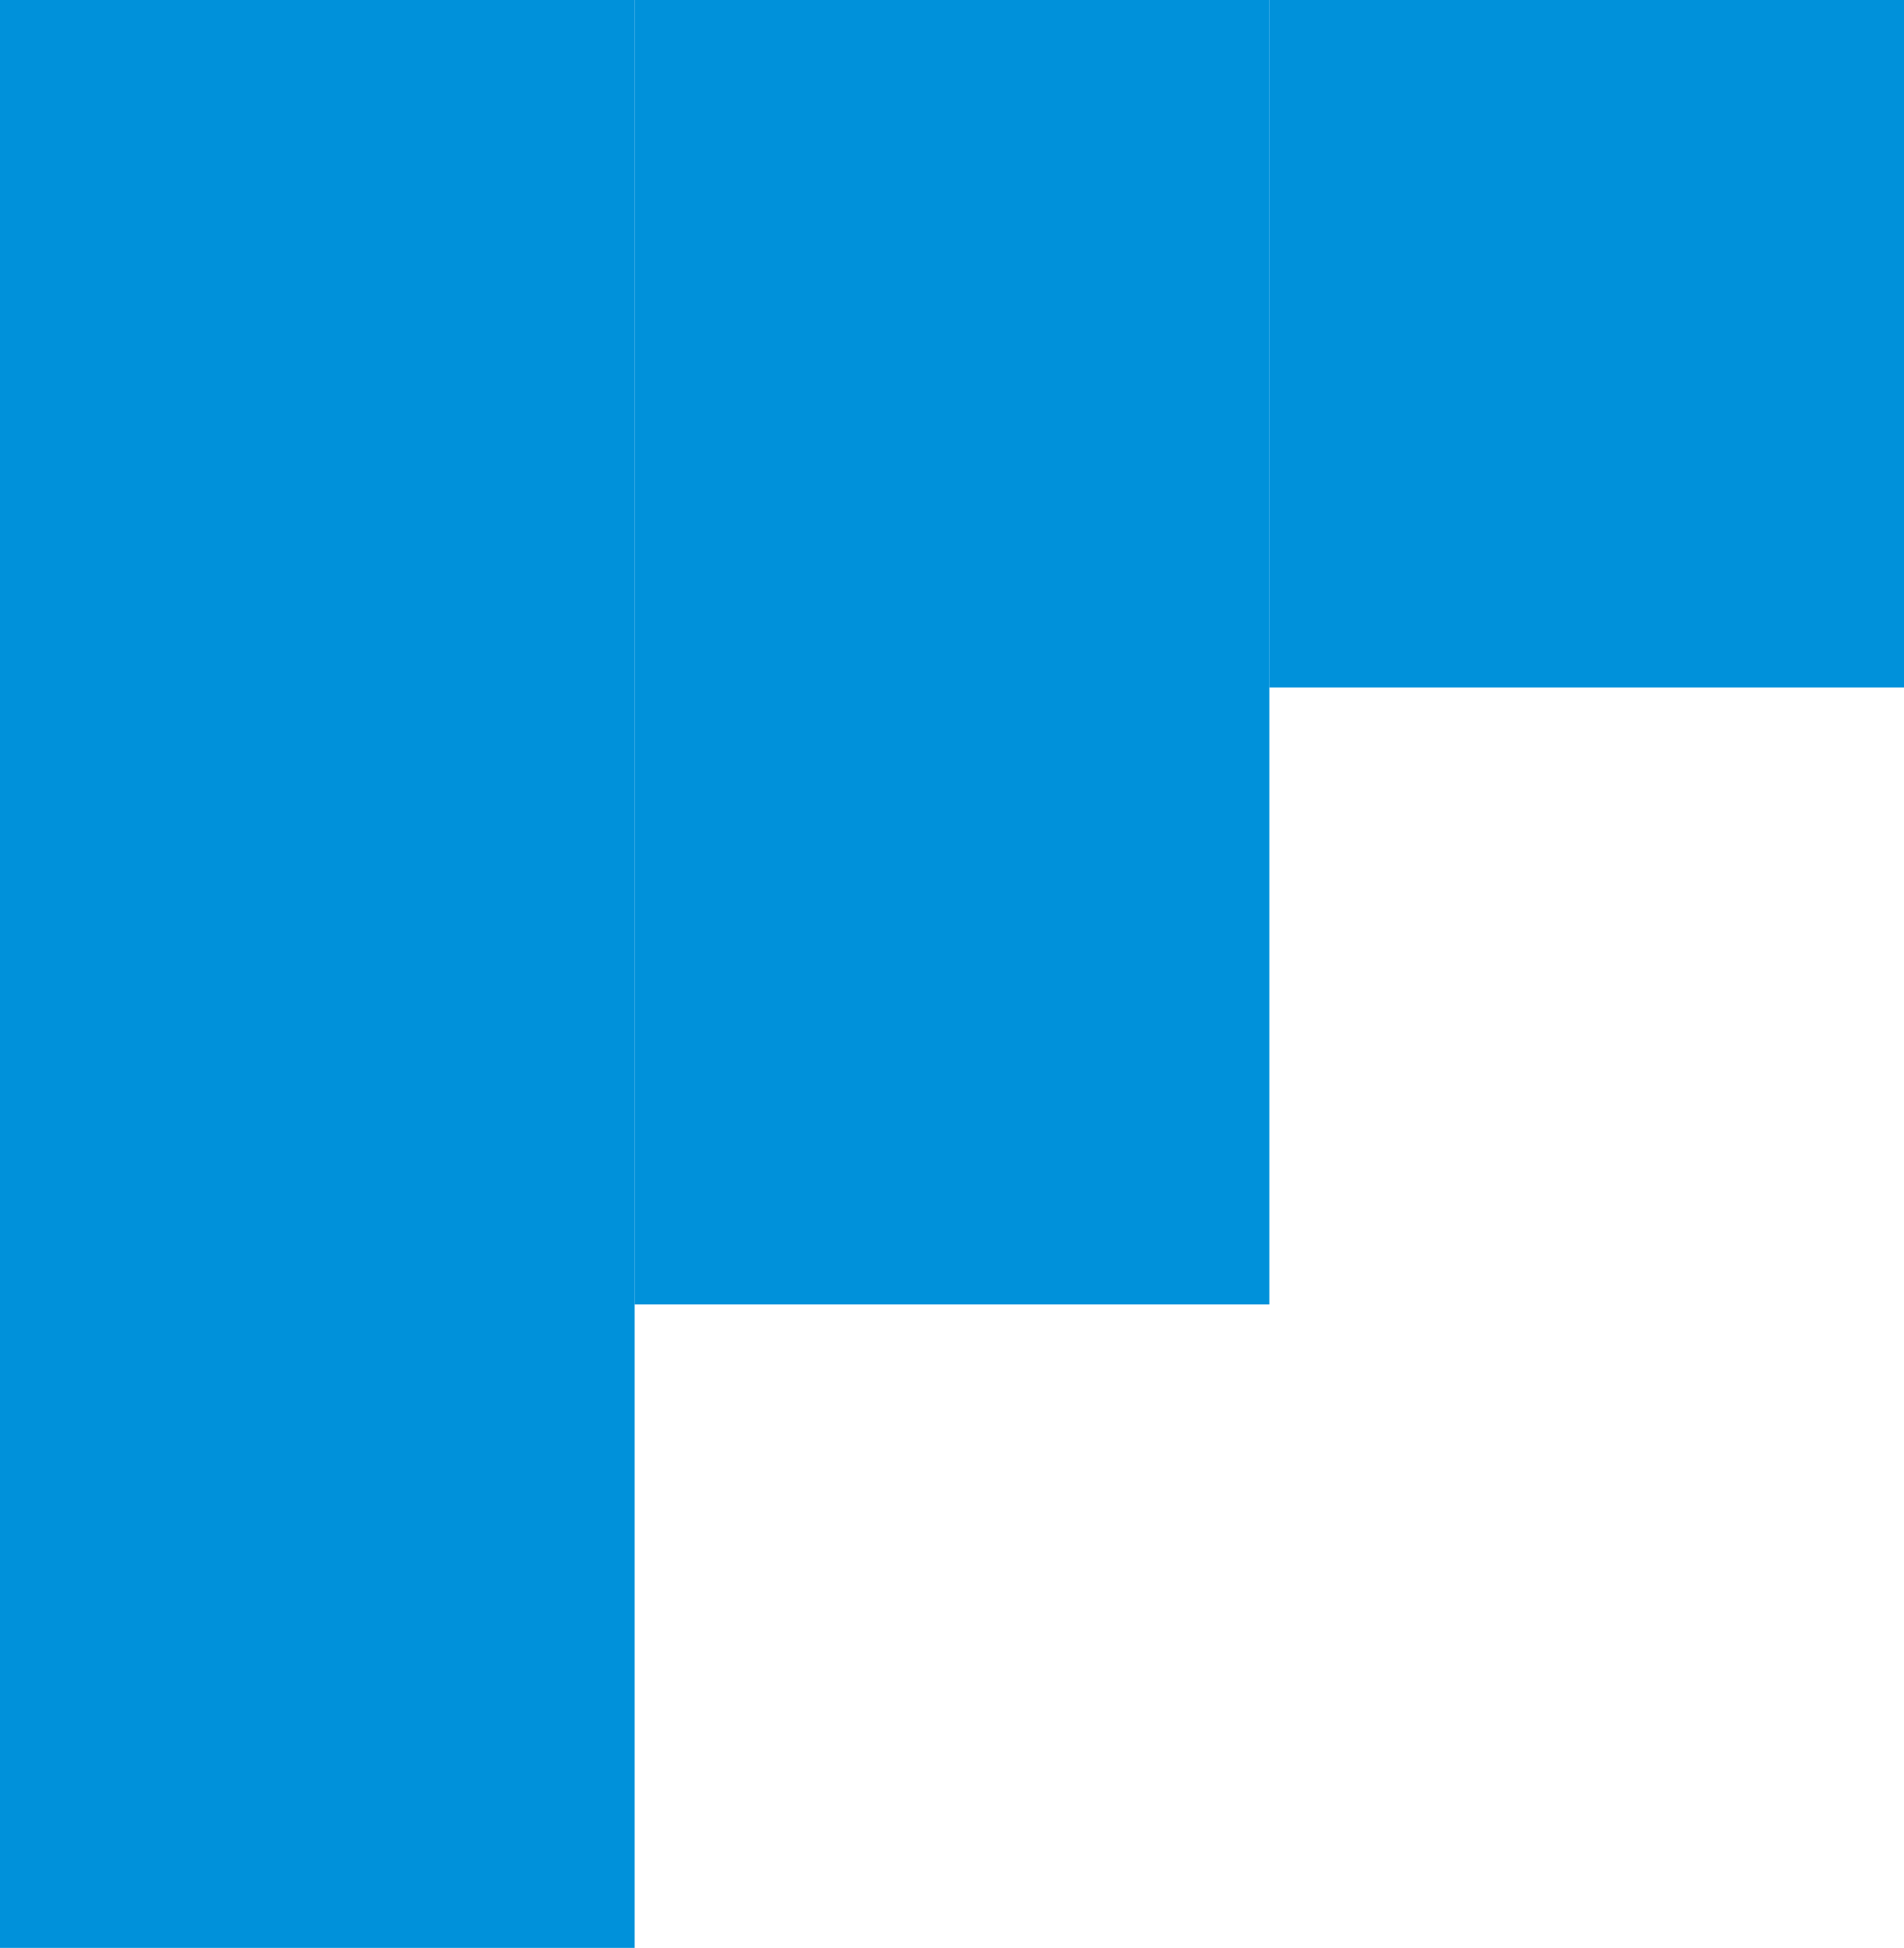
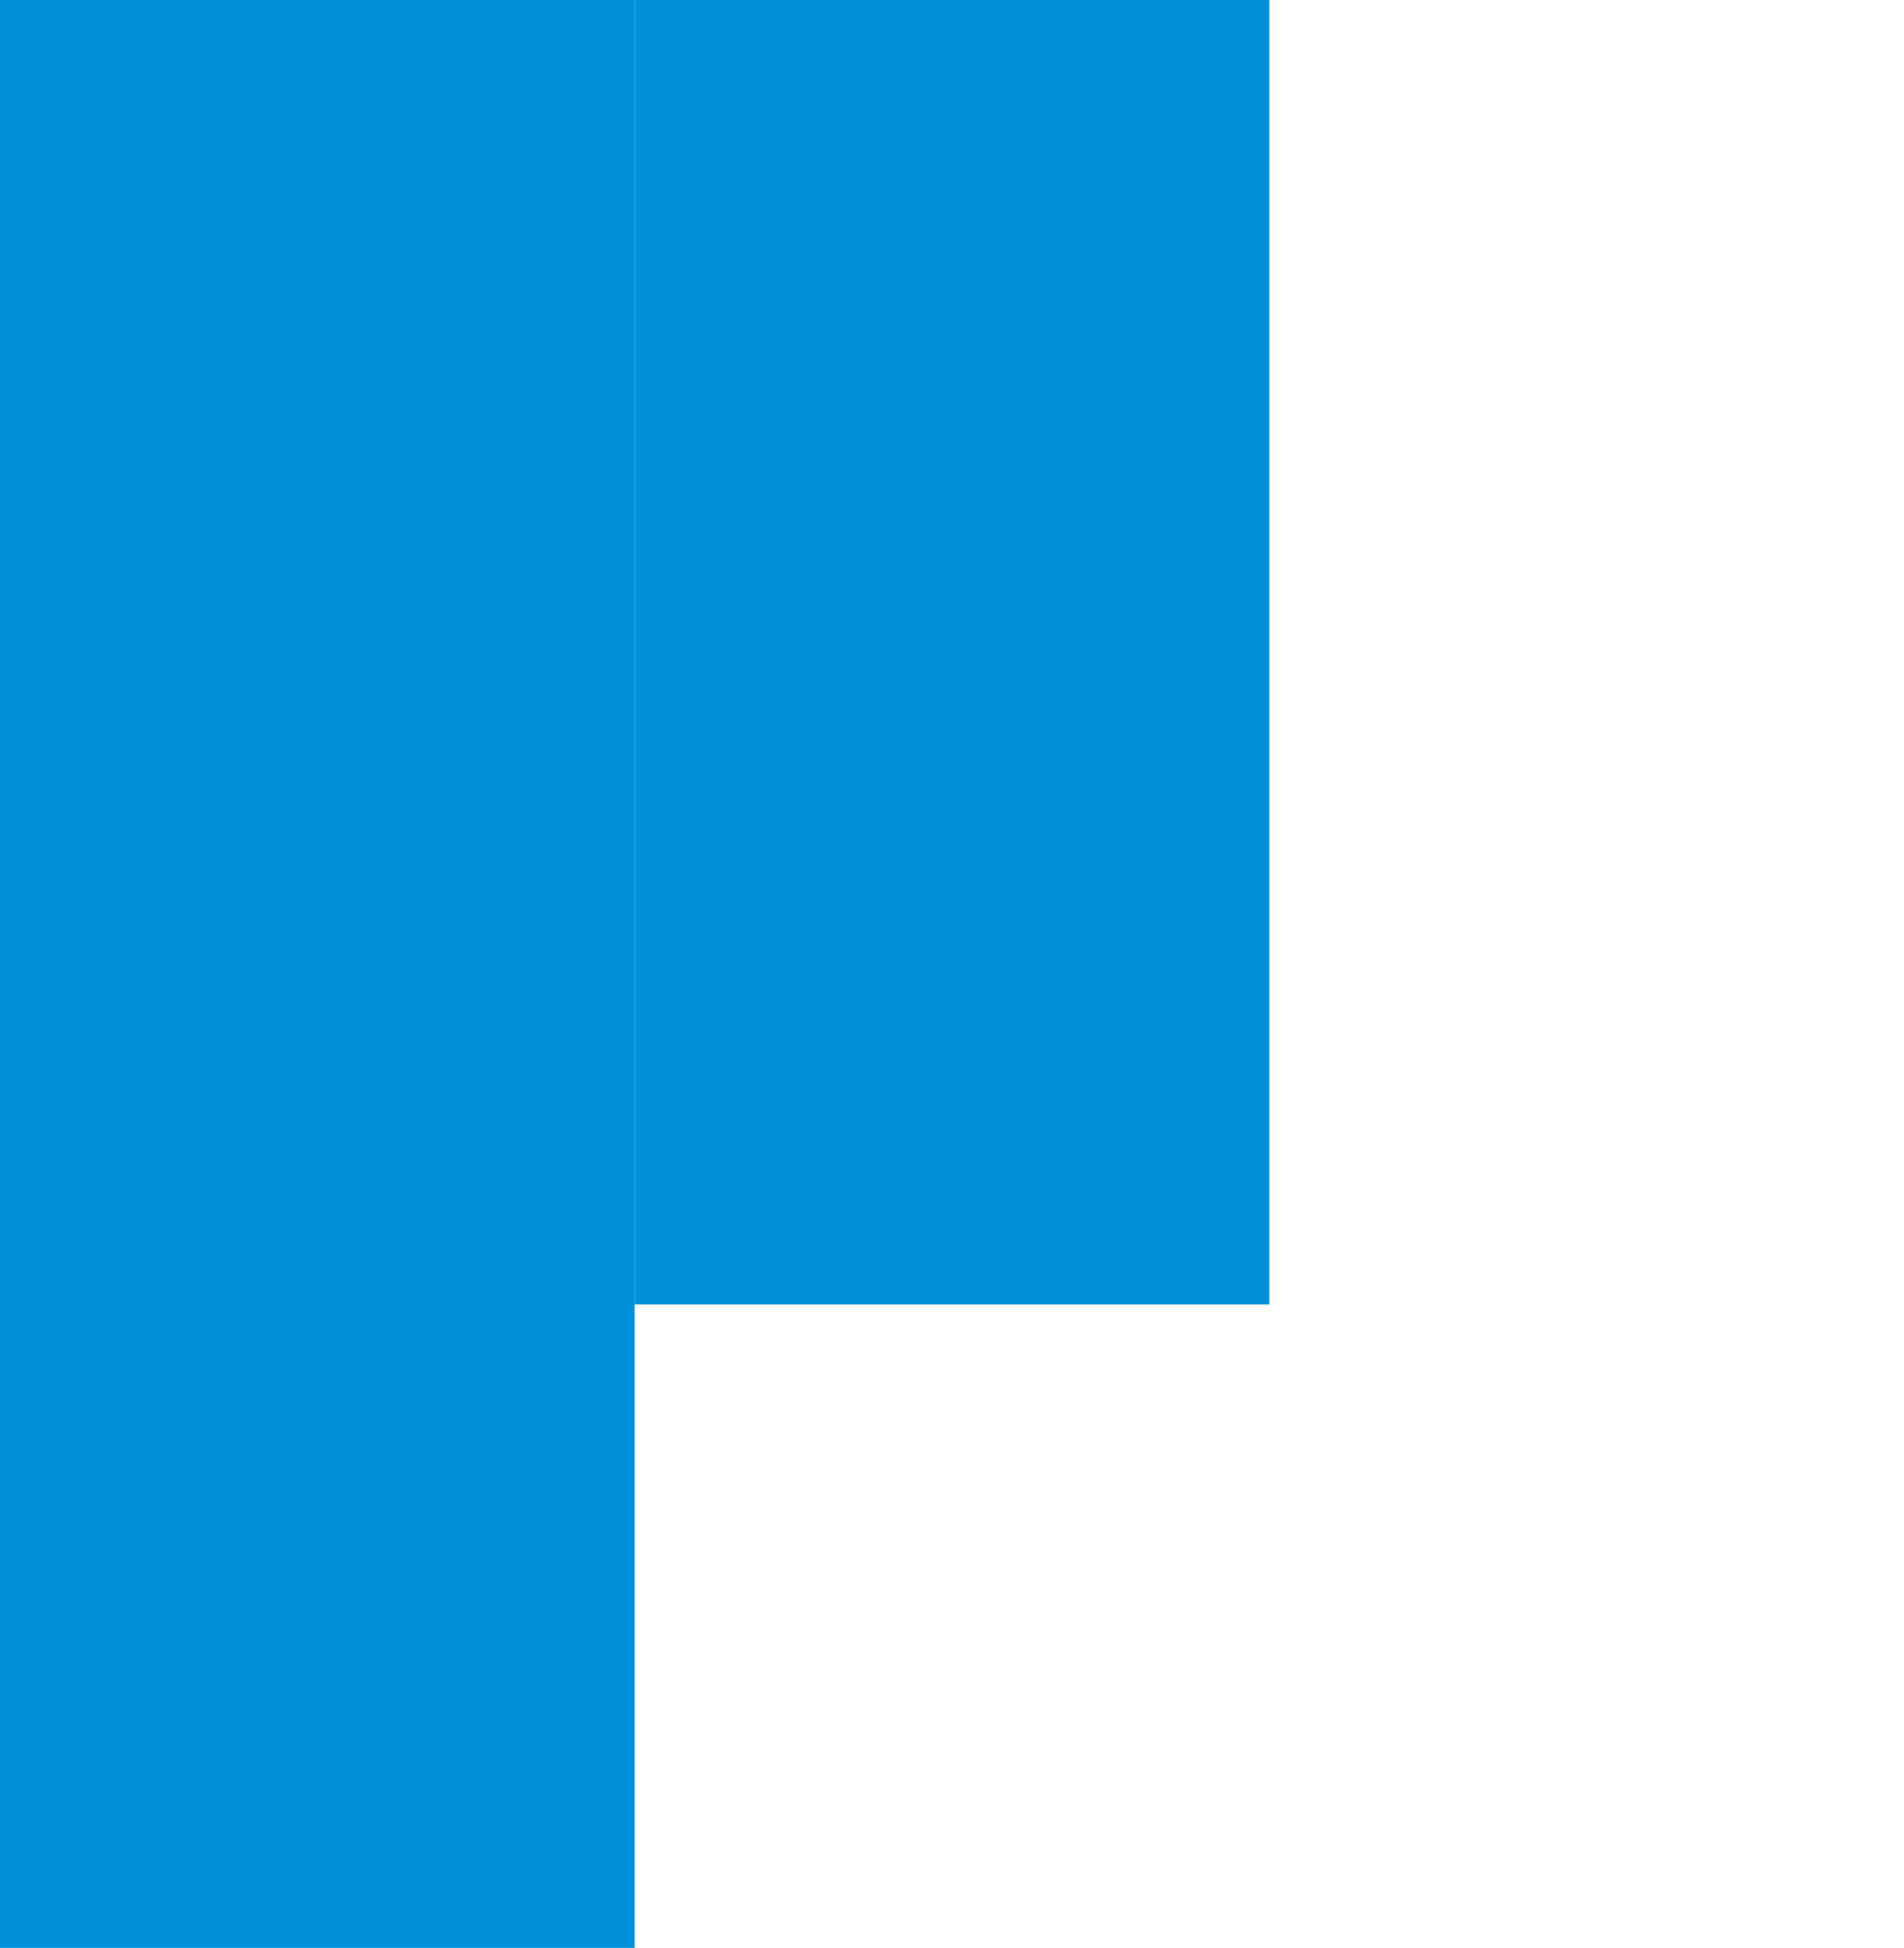
<svg xmlns="http://www.w3.org/2000/svg" width="216" height="221" viewBox="0 0 216 221" fill="none">
  <g clip-path="url(#clip0_2504_333)">
-     <path d="M72 0H0V221H72V0Z" fill="#0091DA" />
+     <path d="M72 0H0V221H72Z" fill="#0091DA" />
    <path d="M144 0H72V148H144V0Z" fill="#0091DA" />
-     <path d="M216 0H144V78H216V0Z" fill="#0091DA" />
  </g>
  <defs>
    <clipPath id="clip0_2504_333">
      <rect width="216" height="221" fill="white" />
    </clipPath>
  </defs>
</svg>